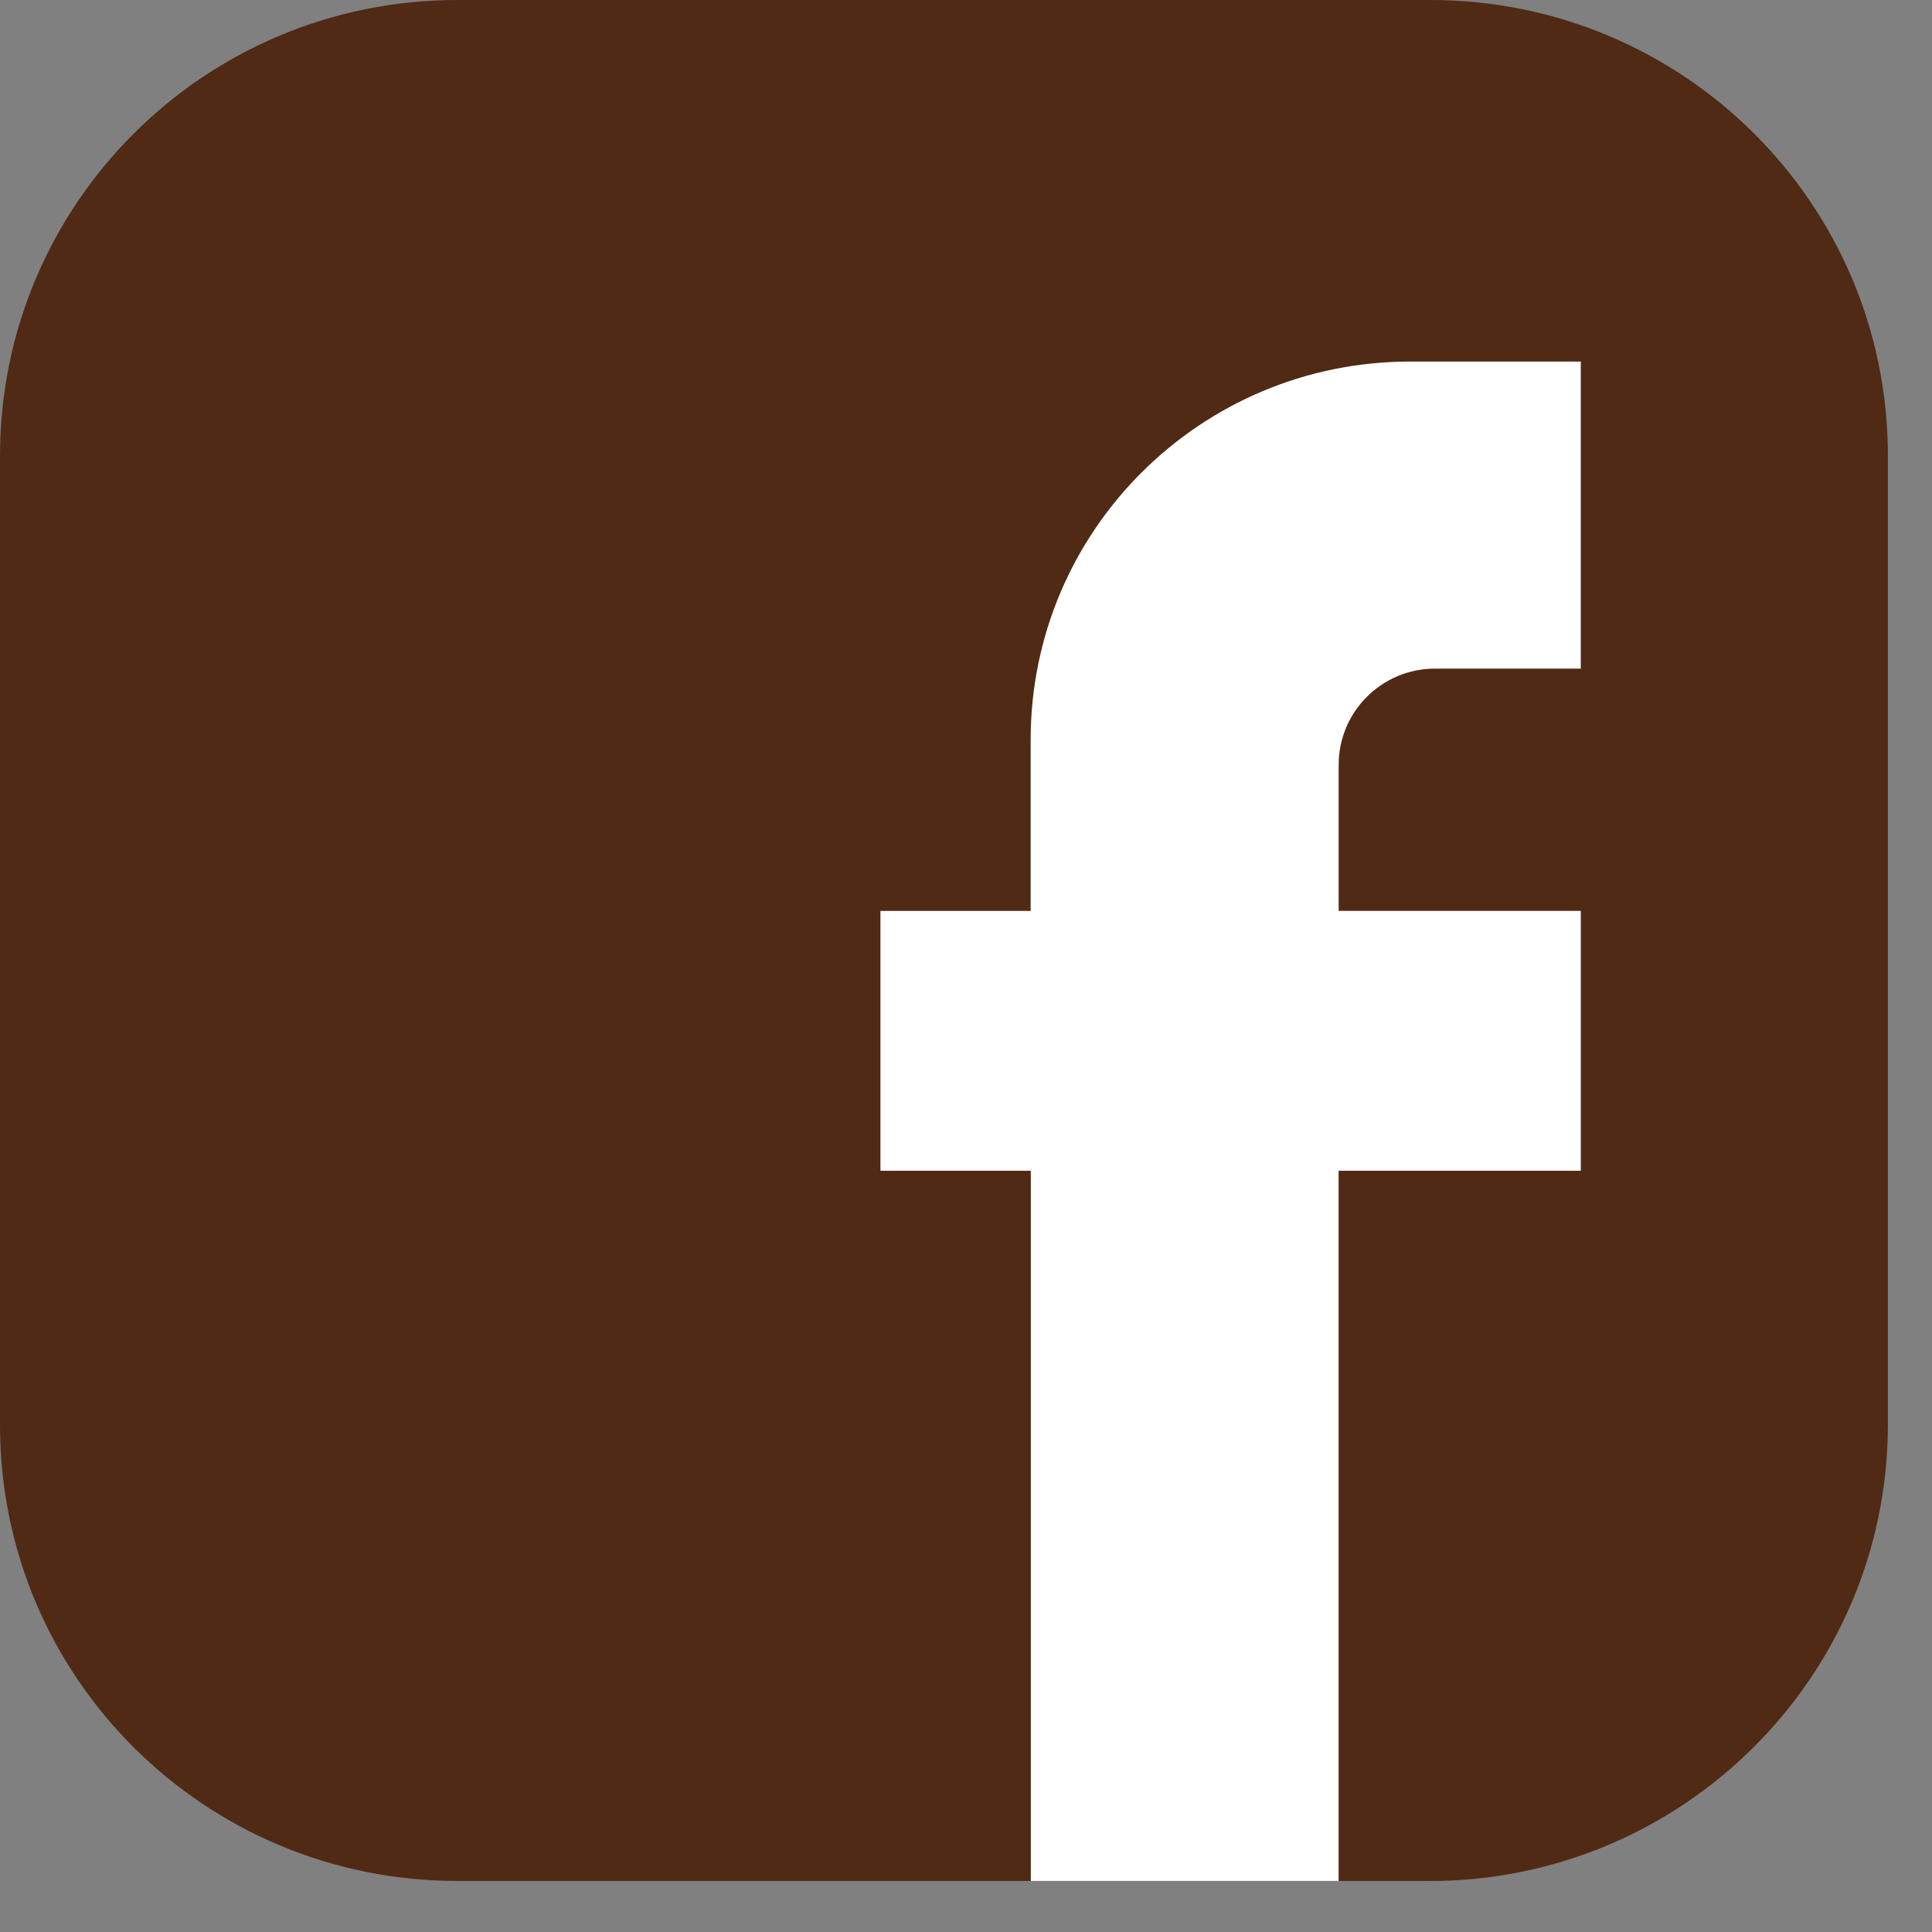
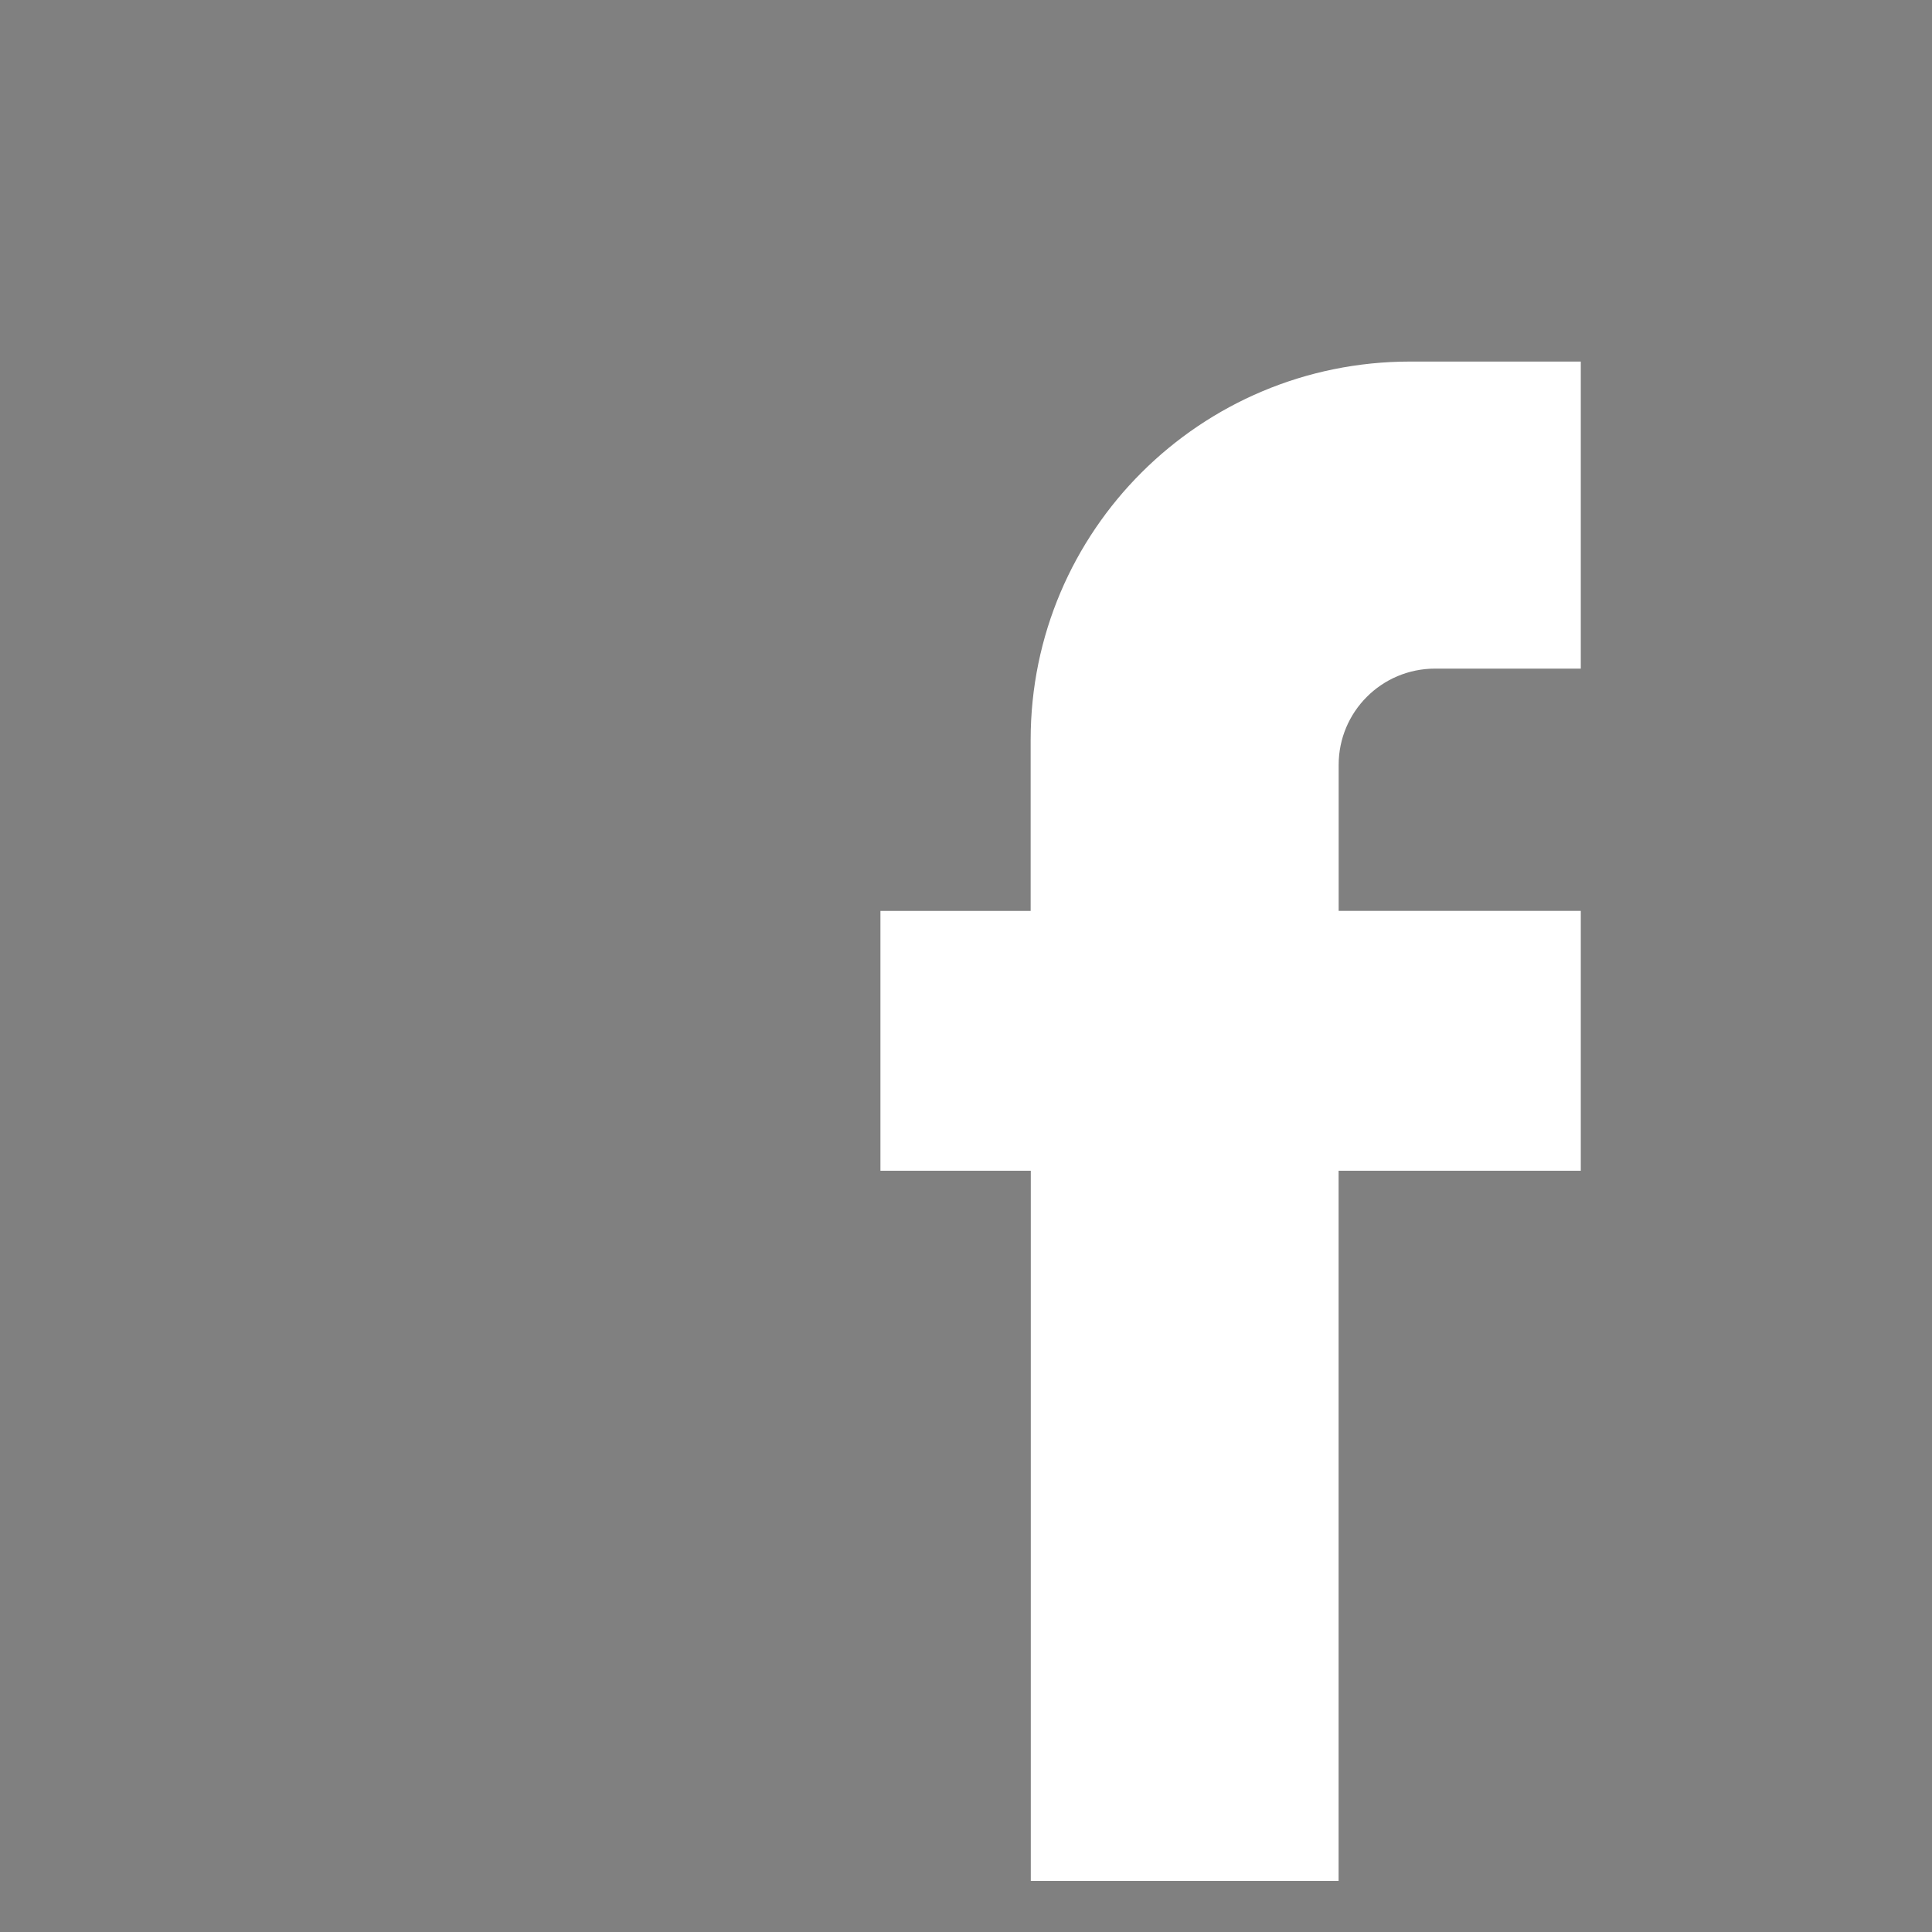
<svg xmlns="http://www.w3.org/2000/svg" width="28" height="28">
  <rect width="100%" height="100%" fill="#808080" stroke="none" />
-   <path d="M20.719 27.26H6.629C2.97 27.26 0 24.313 0 20.654V6.607C0 2.962 2.958 0 6.628 0h14.104c3.658 0 6.629 2.949 6.629 6.607v14.06c-.014 3.645-2.985 6.594-6.642 6.594Z" fill="#502A15" />
  <path d="M22.91 13.201h-3.509v-2.117c0-.764.619-1.394 1.399-1.394h2.11V5.24h-2.473c-3.039 0-5.5 2.453-5.5 5.482v2.48H12.76v3.765h2.179V27.26H19.4V16.967h3.51v-3.766Z" fill="#fff" />
</svg>